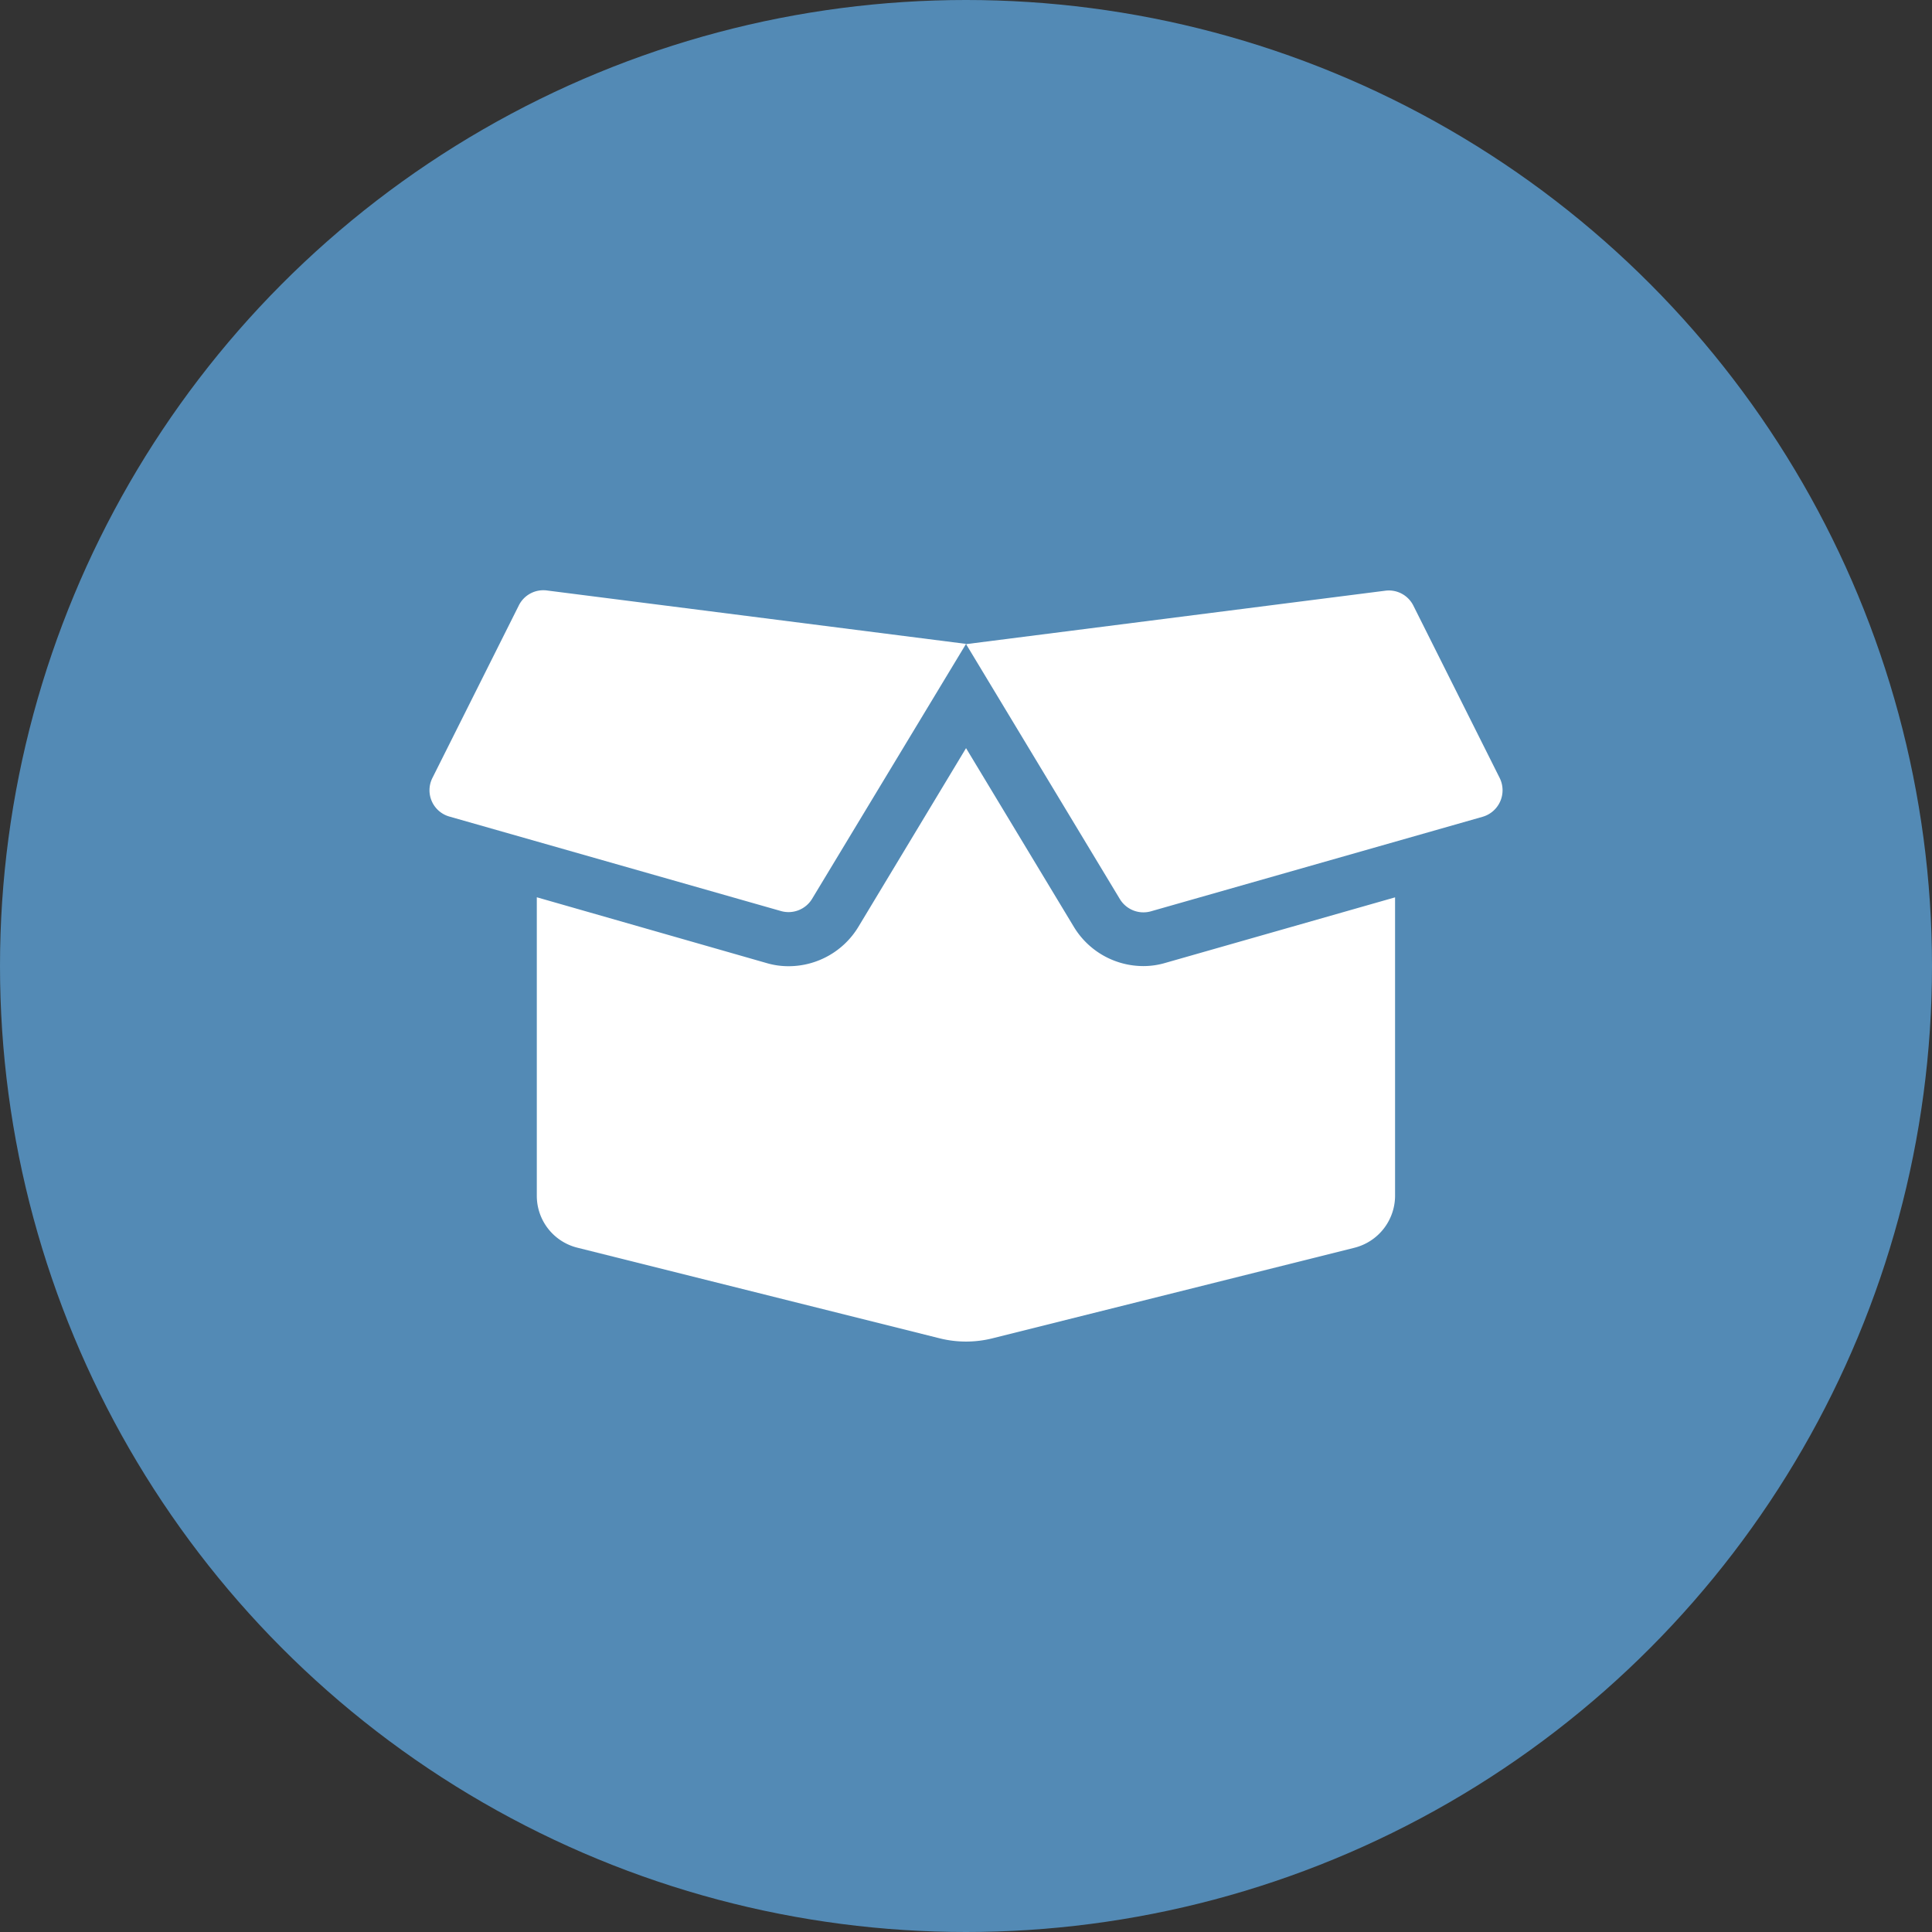
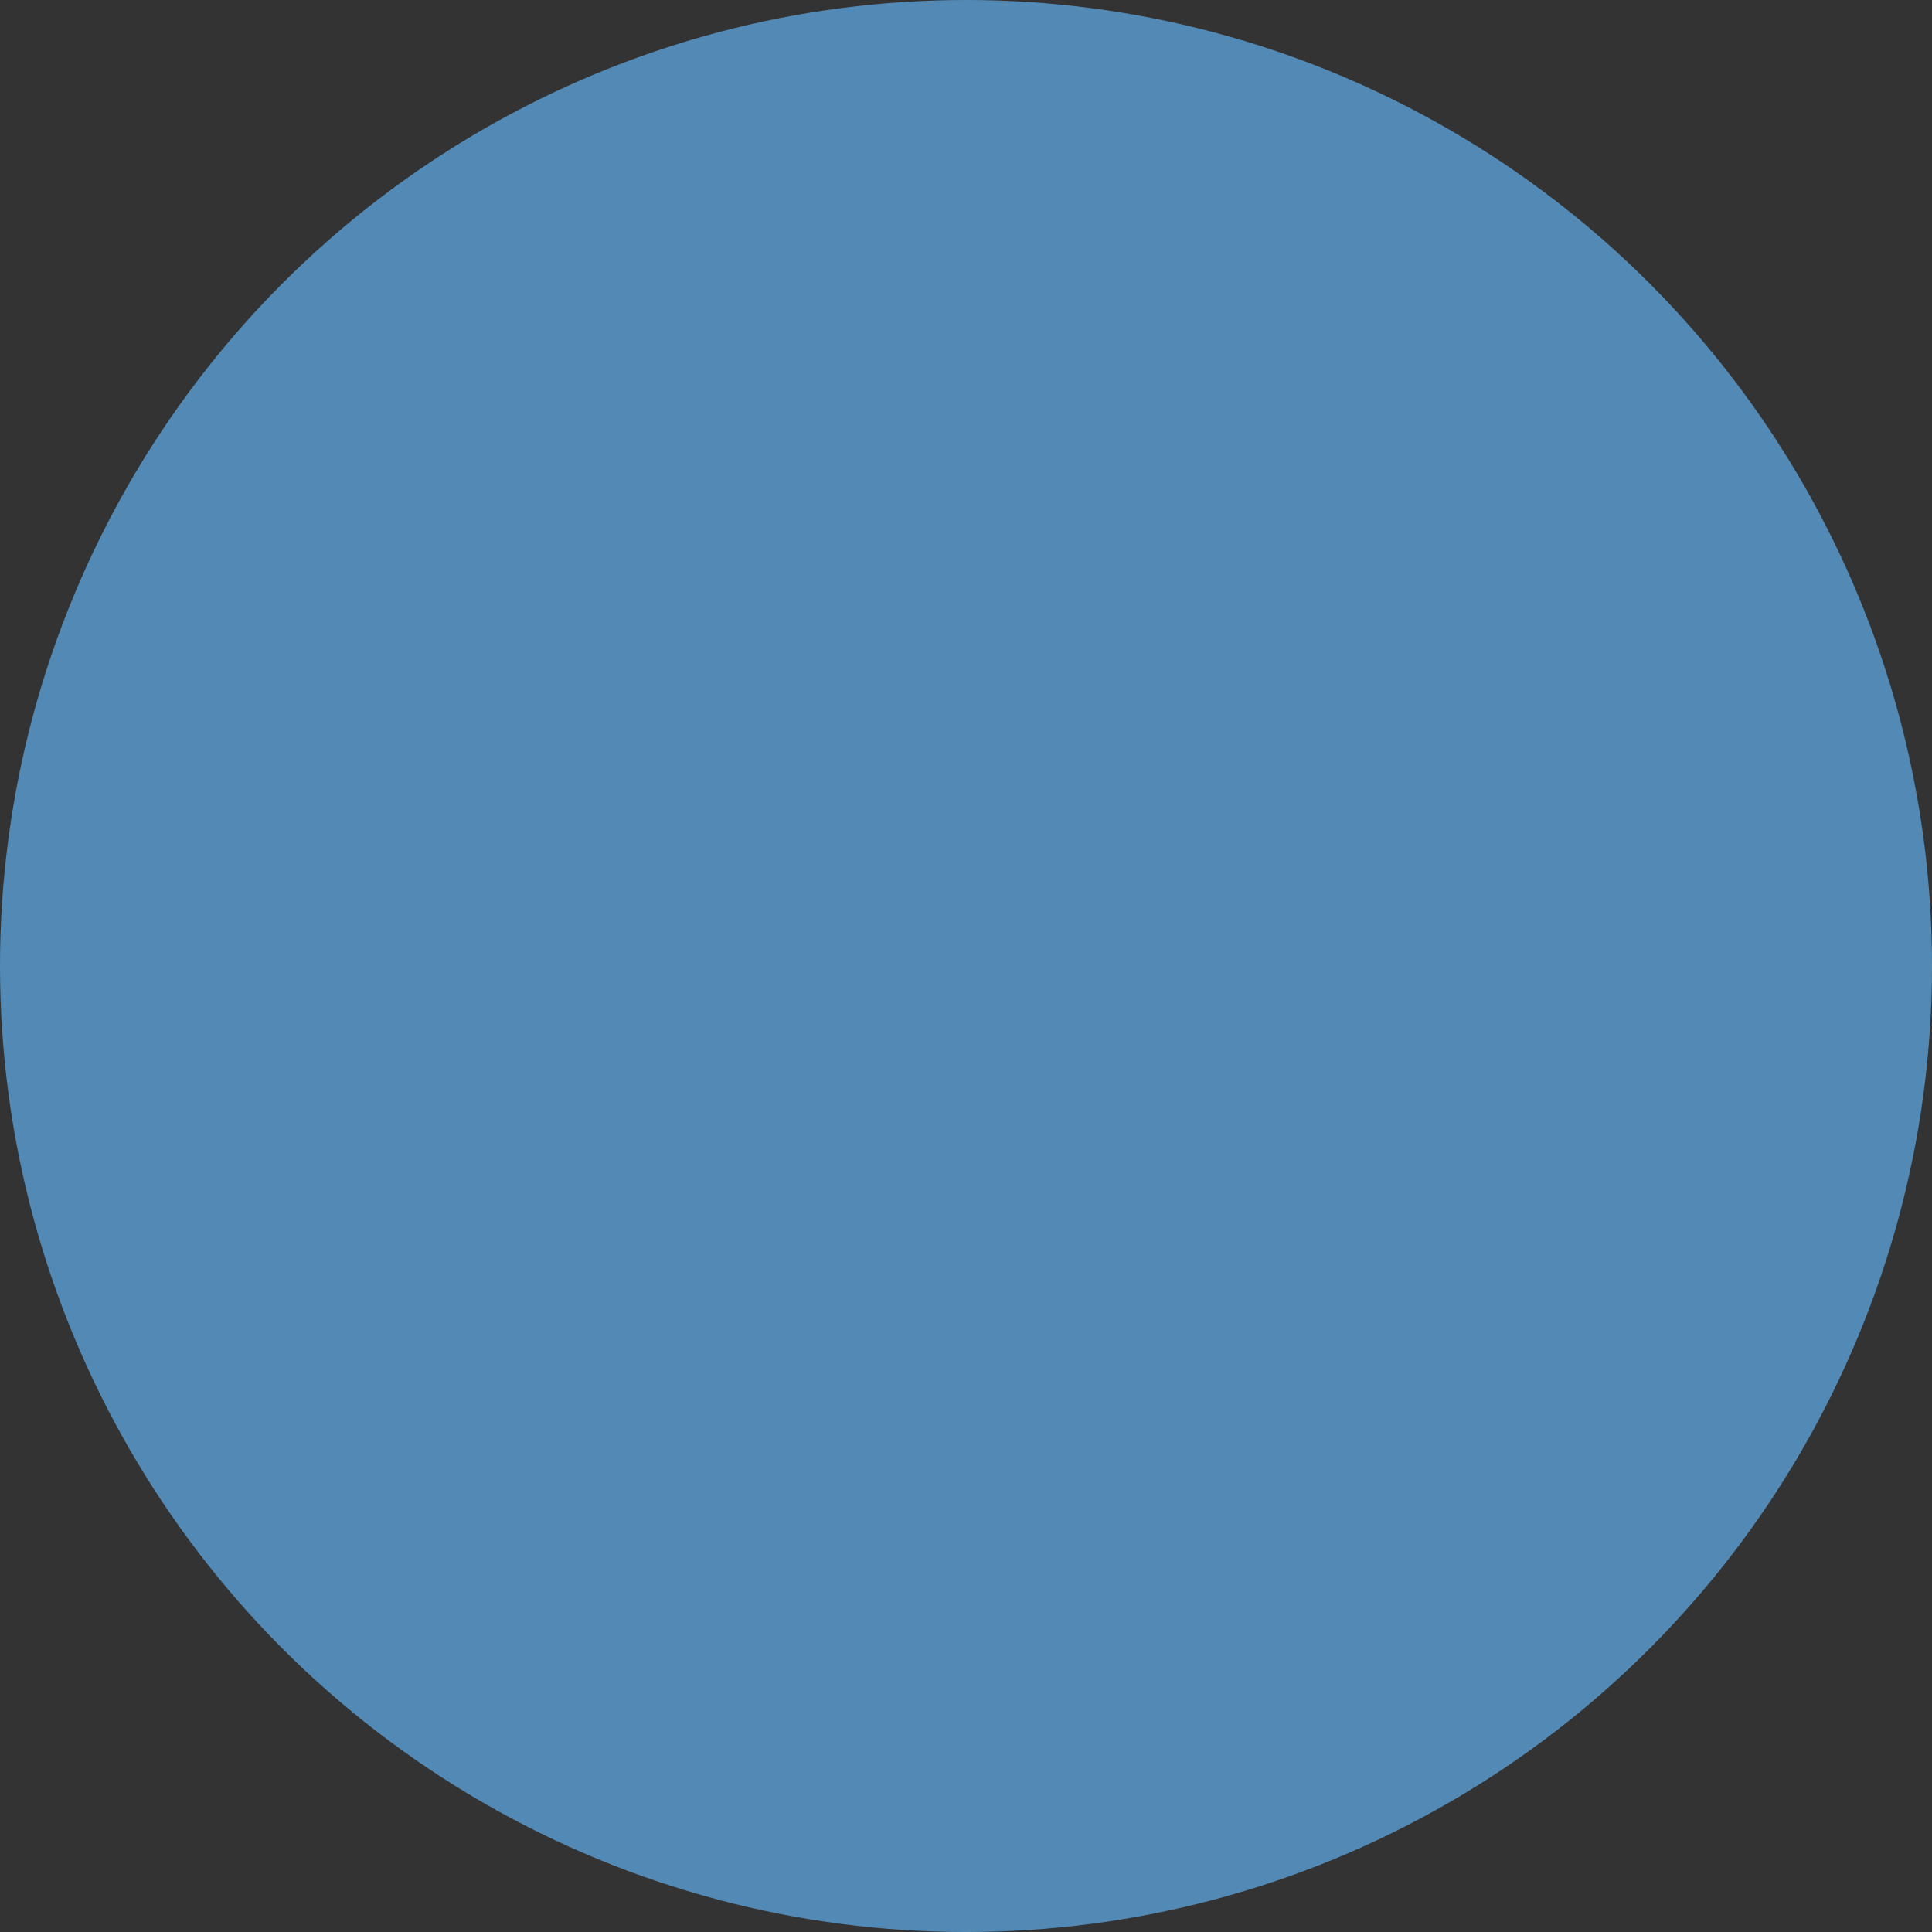
<svg xmlns="http://www.w3.org/2000/svg" width="47" height="47" viewBox="0 0 47 47">
  <rect x="0" y="0" width="47" height="47" fill="#333333" stroke="none" />
  <g id="Group_1" data-name="Group 1" transform="translate(-218 -38)">
    <circle id="Ellipse_1" data-name="Ellipse 1" cx="23.5" cy="23.5" r="23.5" transform="translate(218 38)" fill="#538ab5" />
-     <path id="Icon_awesome-box-open" data-name="Icon awesome-box-open" d="M17.361,11.385a1.977,1.977,0,0,1-1.688-.954L13.05,6.083,10.431,10.43a1.984,1.984,0,0,1-1.693.958,1.876,1.876,0,0,1-.542-.077l-5.588-1.6v7.26A1.3,1.3,0,0,0,3.6,18.237l8.818,2.206a2.651,2.651,0,0,0,1.264,0L22.5,18.237a1.308,1.308,0,0,0,.987-1.264V9.713L17.9,11.307A1.876,1.876,0,0,1,17.361,11.385Zm8.671-4.576-2.1-4.193a.666.666,0,0,0-.681-.363l-10.2,1.3,3.74,6.2a.67.67,0,0,0,.755.3l8.071-2.3a.672.672,0,0,0,.416-.942ZM2.168,2.616.068,6.809a.665.665,0,0,0,.412.938l8.071,2.3a.67.67,0,0,0,.755-.3l3.744-6.2-10.2-1.3A.666.666,0,0,0,2.168,2.616Z" transform="translate(228.451 50.117)" fill="#fff" />
  </g>
</svg>